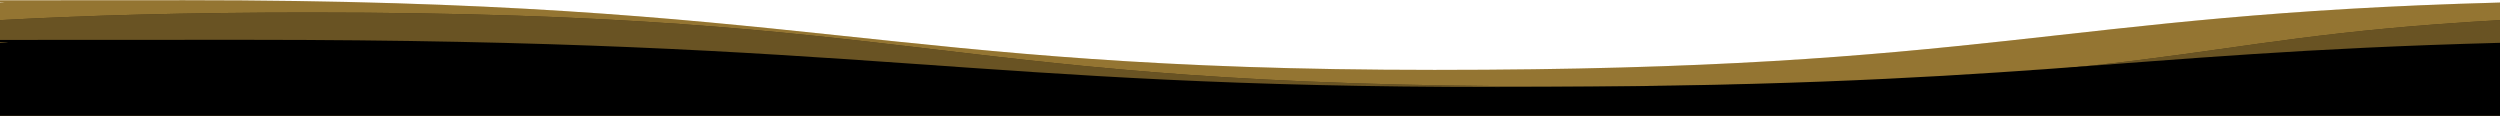
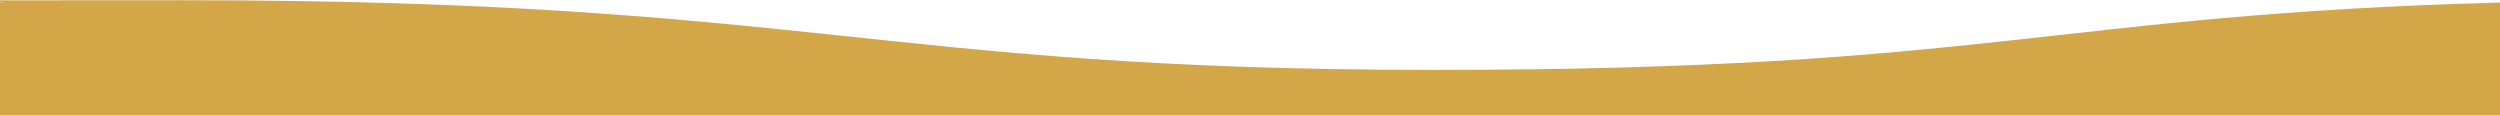
<svg xmlns="http://www.w3.org/2000/svg" version="1.1" viewBox="0 0 1080 50">
  <defs>
    <style>
      .cls-1 {
        fill-opacity: .3;
      }

      .cls-2 {
        fill-opacity: .5;
      }

      .cls-2, .cls-3 {
        fill: #d3a747;
      }
    </style>
  </defs>
  <g>
    <g id="Layer_1">
      <path class="cls-3" d="M1080,1.1c-193.6,5.2-219.9,29.1-460.3,29.1S349.7.1,79.7.1,23.8.5,0,1.1v48.8h1080V1.1Z" />
-       <path class="cls-1" d="M1080,1.1c-193.6,5.2-219.9,29.1-460.3,29.1S349.7.1,79.7.1,23.8.5,0,1.1v48.8h1080V1.1Z" />
-       <path d="M0,8.7c36.7-2,79.8-3.3,133.7-3.3,270,0,270,31.9,540,31.9s259.3-20.4,406.3-28.6v41.3H0V8.7Z" />
-       <path class="cls-2" d="M0,8.7c36.7-2,79.8-3.3,133.7-3.3,270,0,270,31.9,540,31.9s259.3-20.4,406.3-28.6v41.3H0V8.7Z" />
-       <path d="M1080,18.5c-169.6,4.5-204.6,19.1-433.3,19.1S376.7,17.2,106.7,17.2s-76.1.5-106.7,1.3v31.5h1080v-31.5Z" />
    </g>
  </g>
</svg>